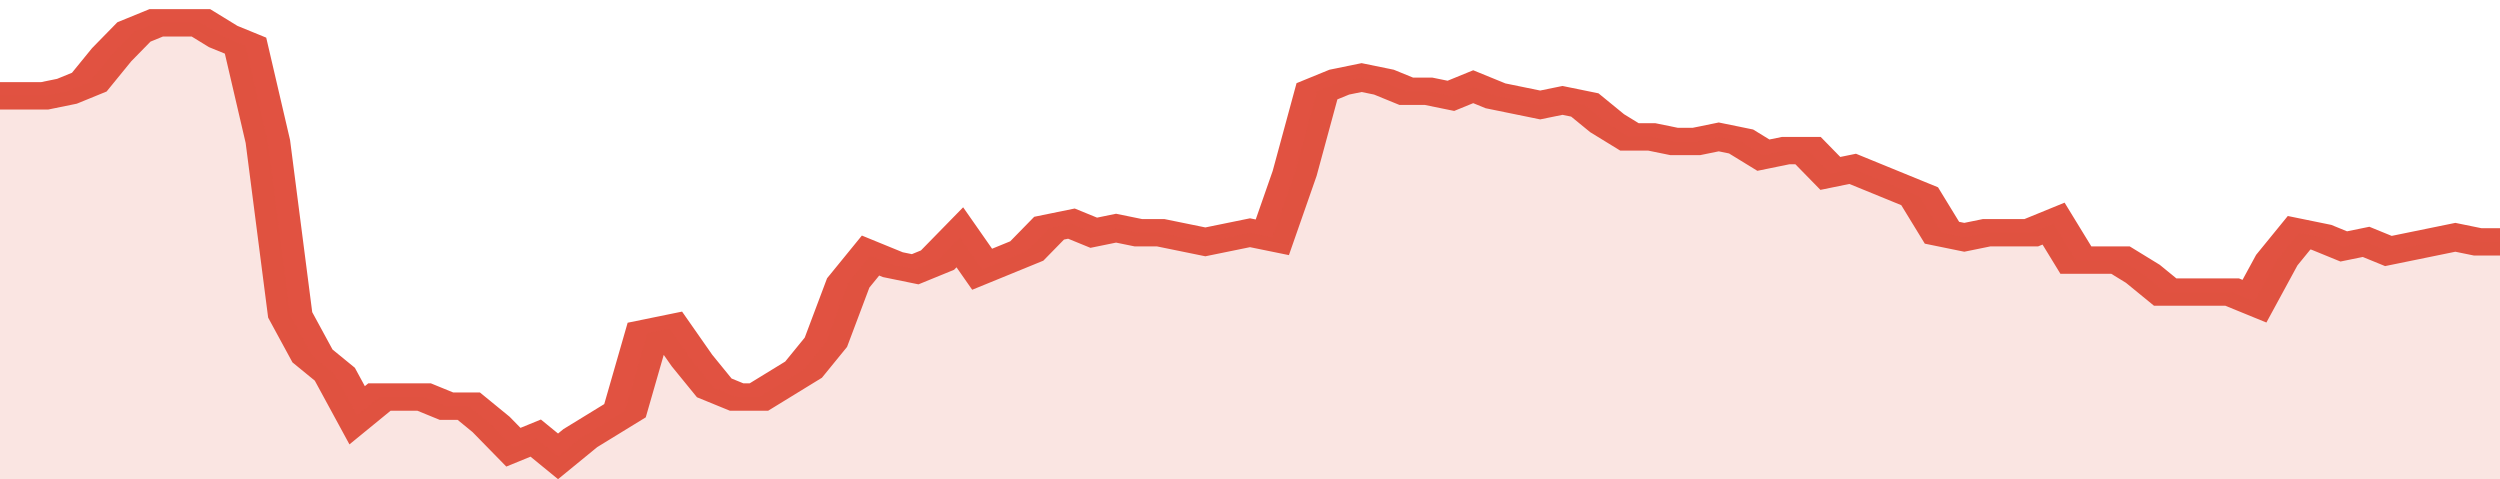
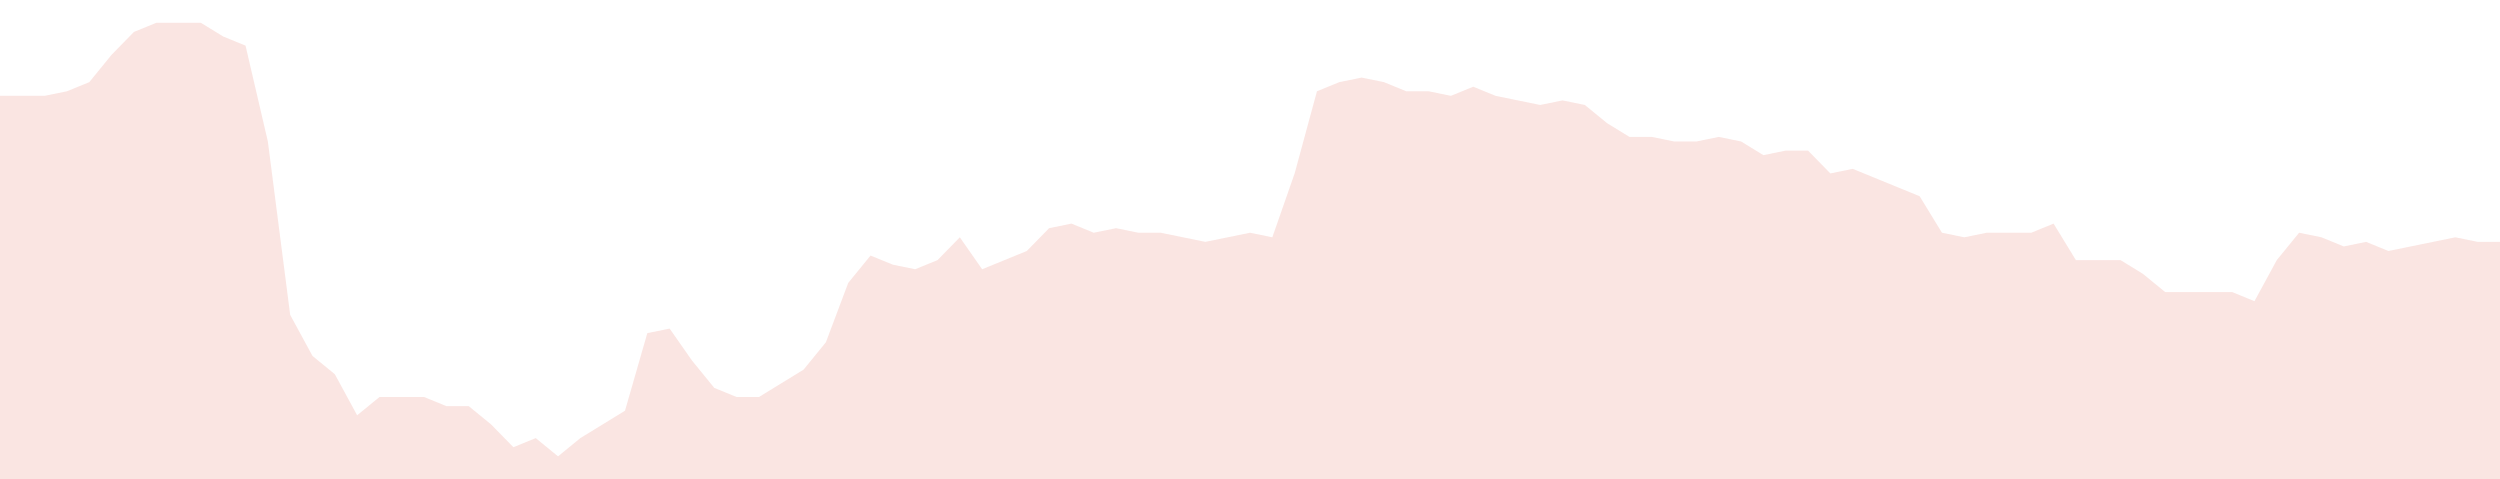
<svg xmlns="http://www.w3.org/2000/svg" viewBox="0 0 336 105" width="120" height="23" preserveAspectRatio="none">
-   <polyline fill="none" stroke="#E15241" stroke-width="6" points="0, 21 3, 21 6, 21 9, 20 12, 18 15, 12 18, 7 21, 5 24, 5 27, 5 30, 8 33, 10 36, 31 39, 69 42, 78 45, 82 48, 91 51, 87 54, 87 57, 87 60, 89 63, 89 66, 93 69, 98 72, 96 75, 100 78, 96 81, 93 84, 90 87, 73 90, 72 93, 79 96, 85 99, 87 102, 87 105, 84 108, 81 111, 75 114, 62 117, 56 120, 58 123, 59 126, 57 129, 52 132, 59 135, 57 138, 55 141, 50 144, 49 147, 51 150, 50 153, 51 156, 51 159, 52 162, 53 165, 52 168, 51 171, 52 174, 38 177, 20 180, 18 183, 17 186, 18 189, 20 192, 20 195, 21 198, 19 201, 21 204, 22 207, 23 210, 22 213, 23 216, 27 219, 30 222, 30 225, 31 228, 31 231, 30 234, 31 237, 34 240, 33 243, 33 246, 38 249, 37 252, 39 255, 41 258, 43 261, 51 264, 52 267, 51 270, 51 273, 51 276, 49 279, 57 282, 57 285, 57 288, 60 291, 64 294, 64 297, 64 300, 64 303, 66 306, 57 309, 51 312, 52 315, 54 318, 53 321, 55 324, 54 327, 53 330, 52 333, 53 336, 53 336, 53 "> </polyline>
  <polygon fill="#E15241" opacity="0.15" points="0, 105 0, 21 3, 21 6, 21 9, 20 12, 18 15, 12 18, 7 21, 5 24, 5 27, 5 30, 8 33, 10 36, 31 39, 69 42, 78 45, 82 48, 91 51, 87 54, 87 57, 87 60, 89 63, 89 66, 93 69, 98 72, 96 75, 100 78, 96 81, 93 84, 90 87, 73 90, 72 93, 79 96, 85 99, 87 102, 87 105, 84 108, 81 111, 75 114, 62 117, 56 120, 58 123, 59 126, 57 129, 52 132, 59 135, 57 138, 55 141, 50 144, 49 147, 51 150, 50 153, 51 156, 51 159, 52 162, 53 165, 52 168, 51 171, 52 174, 38 177, 20 180, 18 183, 17 186, 18 189, 20 192, 20 195, 21 198, 19 201, 21 204, 22 207, 23 210, 22 213, 23 216, 27 219, 30 222, 30 225, 31 228, 31 231, 30 234, 31 237, 34 240, 33 243, 33 246, 38 249, 37 252, 39 255, 41 258, 43 261, 51 264, 52 267, 51 270, 51 273, 51 276, 49 279, 57 282, 57 285, 57 288, 60 291, 64 294, 64 297, 64 300, 64 303, 66 306, 57 309, 51 312, 52 315, 54 318, 53 321, 55 324, 54 327, 53 330, 52 333, 53 336, 53 336, 105 " />
</svg>